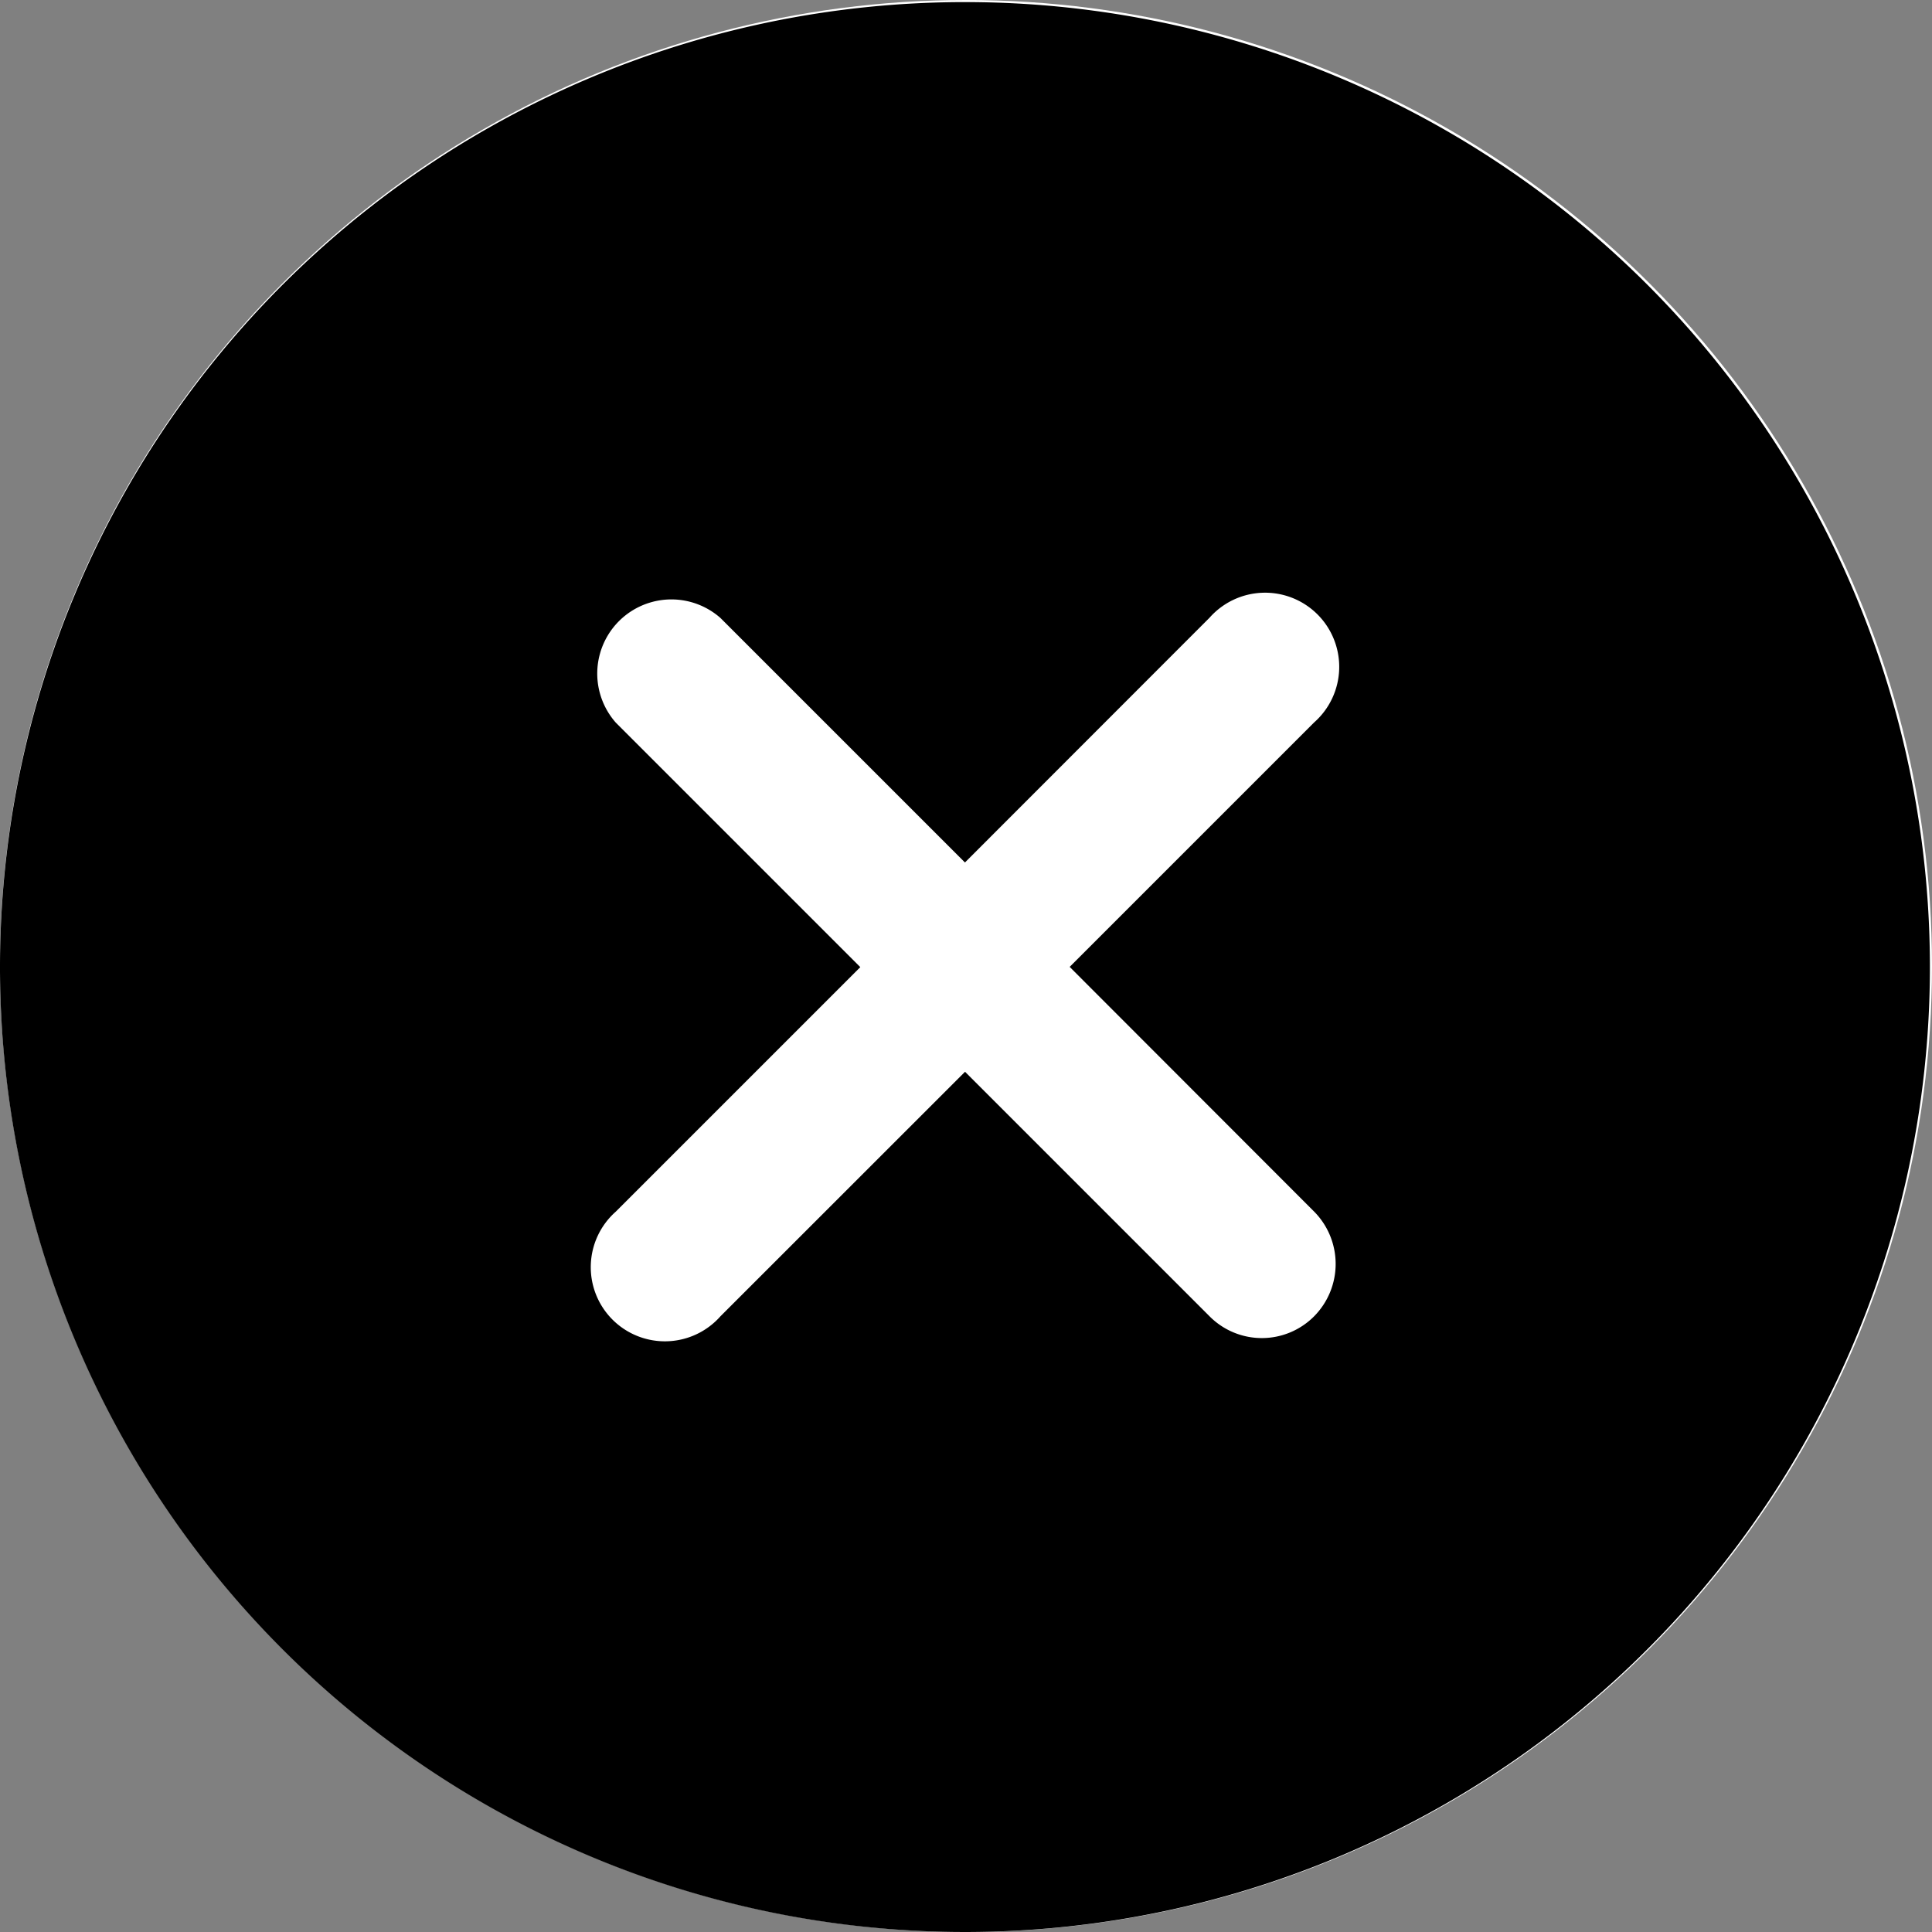
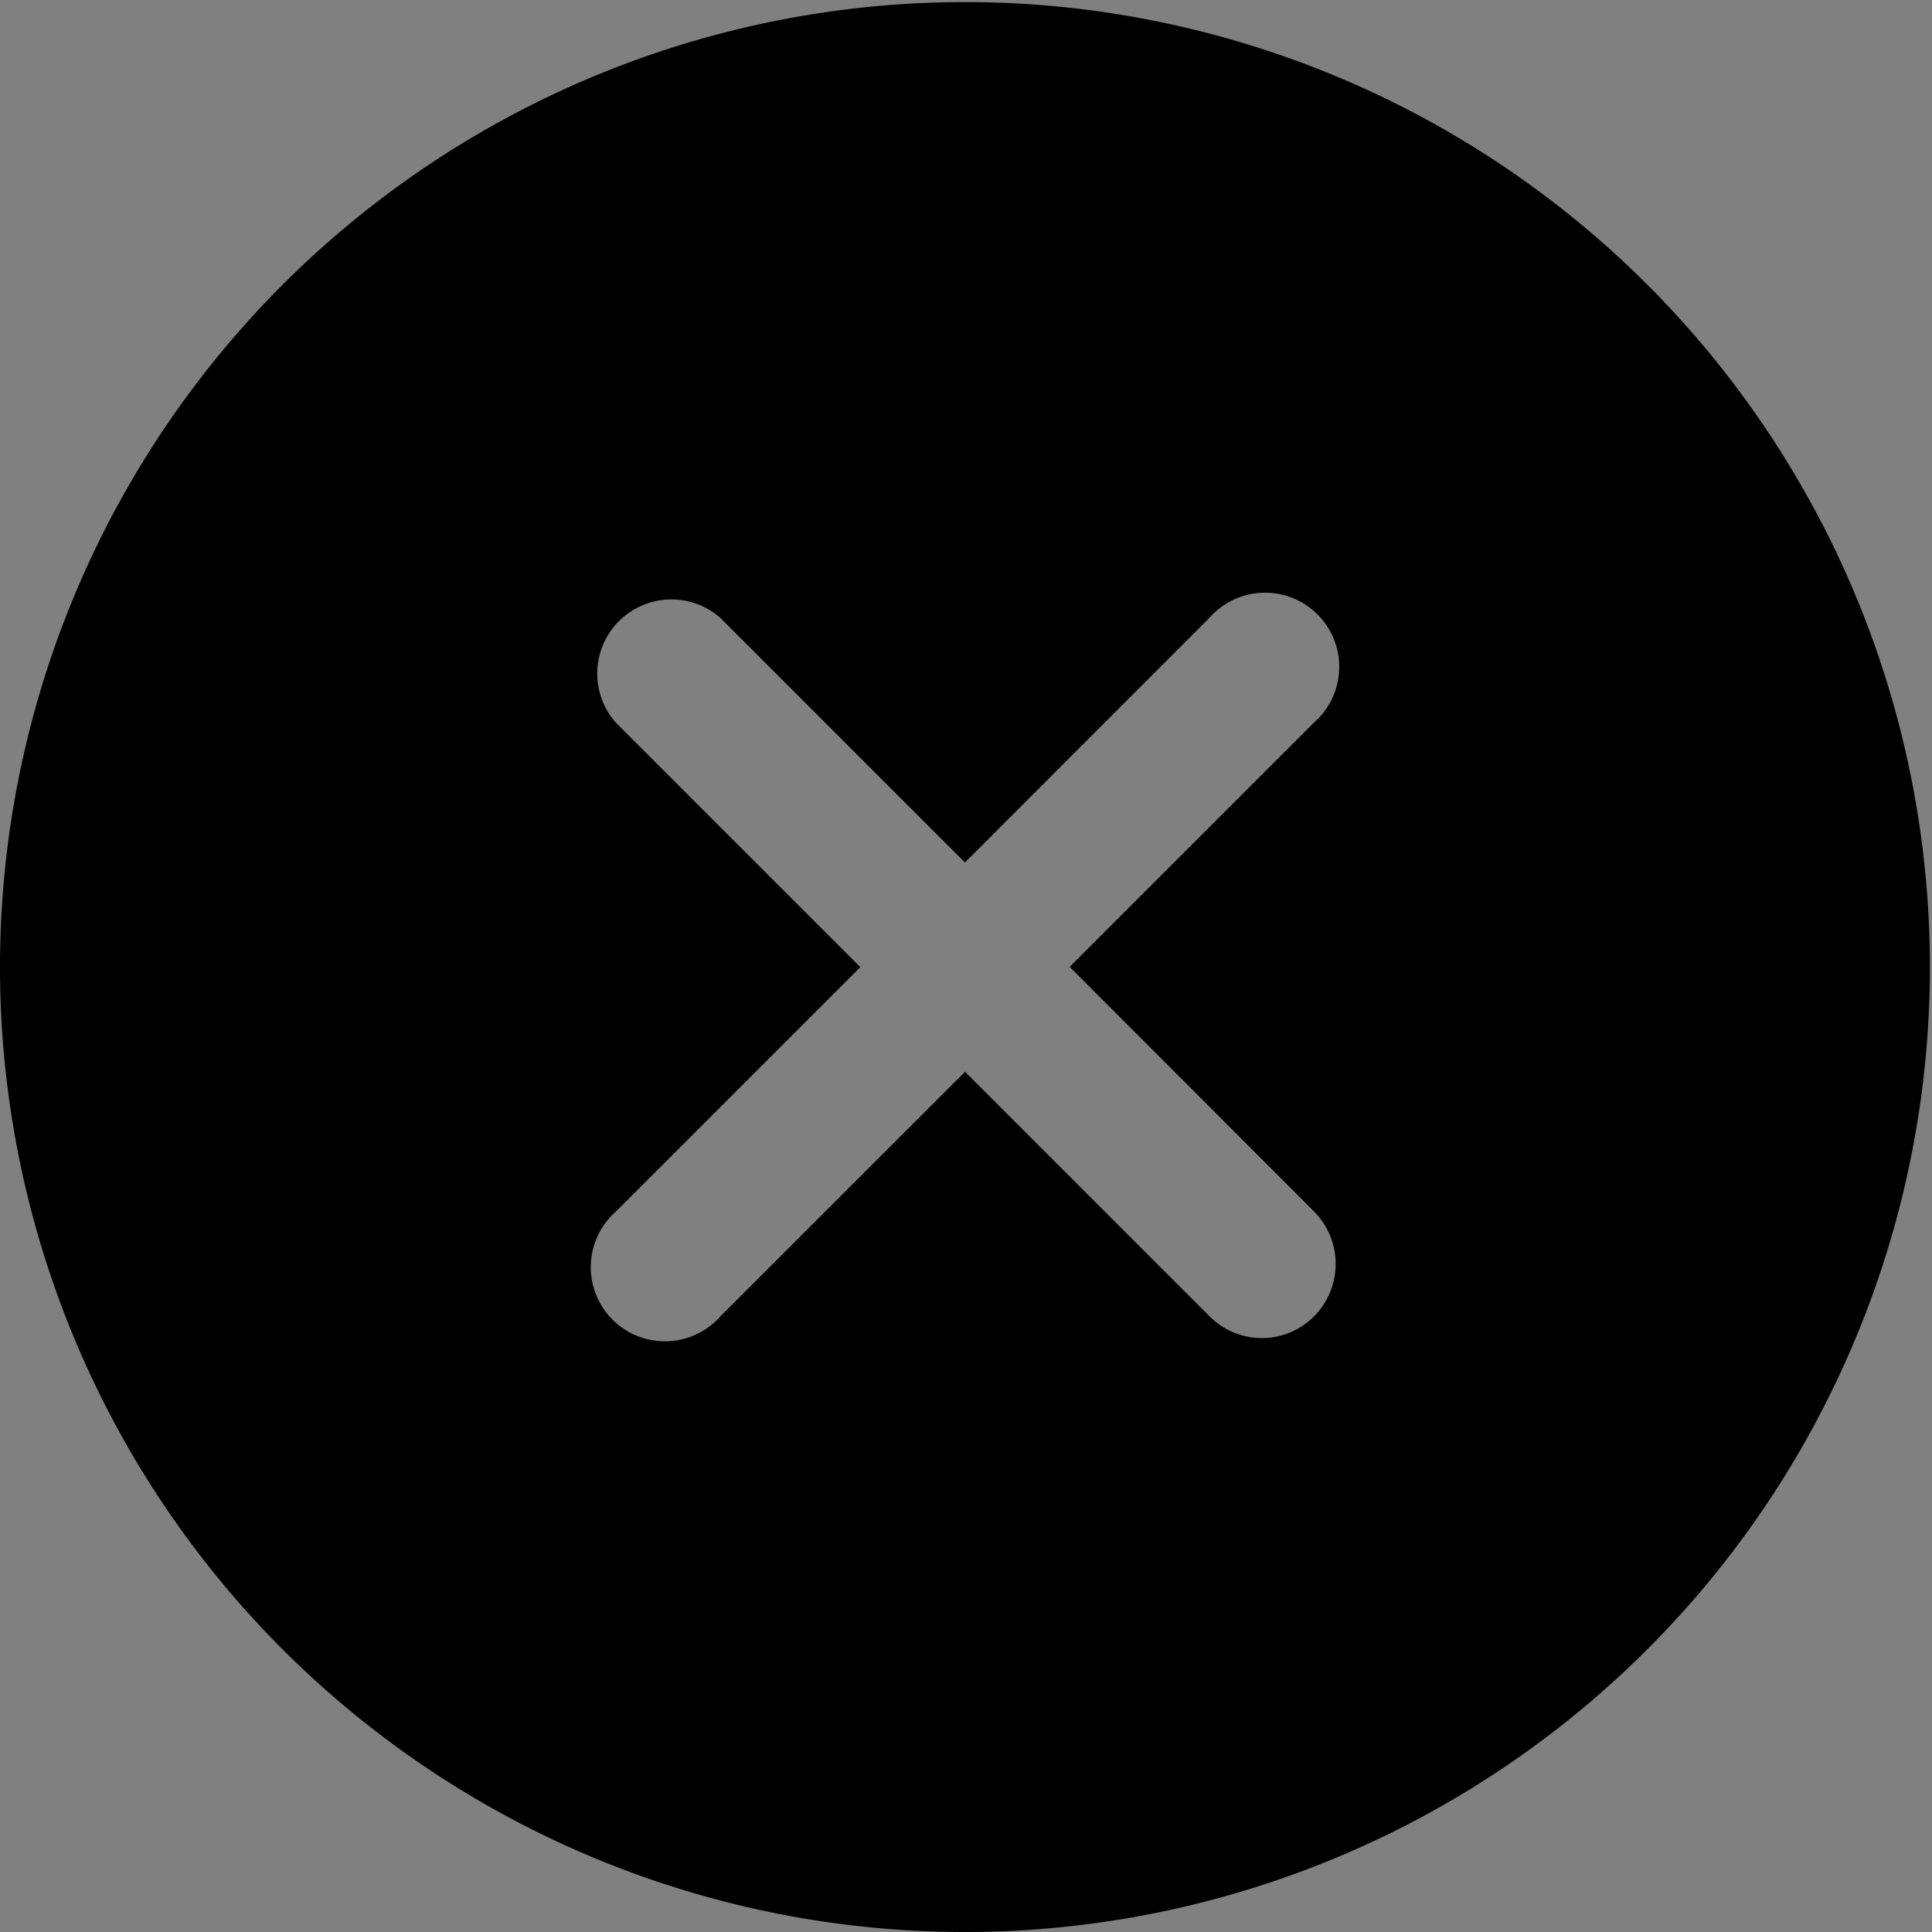
<svg xmlns="http://www.w3.org/2000/svg" width="24" height="24" viewBox="0 0 24 24">
  <rect x="0" y="0" width="24" height="24" fill="#808080" stroke="none" />
  <g id="Group_234" data-name="Group 234" transform="translate(-1362 -400.974)">
-     <circle id="Ellipse_37" data-name="Ellipse 37" cx="12" cy="12" r="12" transform="translate(1362 400.974)" fill="#fff" />
    <path id="Icon_ionic-ios-close-circle" data-name="Icon ionic-ios-close-circle" d="M15.362,3.375A11.987,11.987,0,1,0,27.349,15.362,11.985,11.985,0,0,0,15.362,3.375ZM18.4,19.7l-3.037-3.037L12.325,19.7a.921.921,0,1,1-1.3-1.3l3.037-3.037-3.037-3.037a.921.921,0,0,1,1.3-1.3l3.037,3.037L18.4,11.023a.921.921,0,1,1,1.3,1.3l-3.037,3.037L19.7,18.4a.925.925,0,0,1,0,1.3A.915.915,0,0,1,18.4,19.7Z" transform="translate(1358.625 397.625)" />
  </g>
</svg>